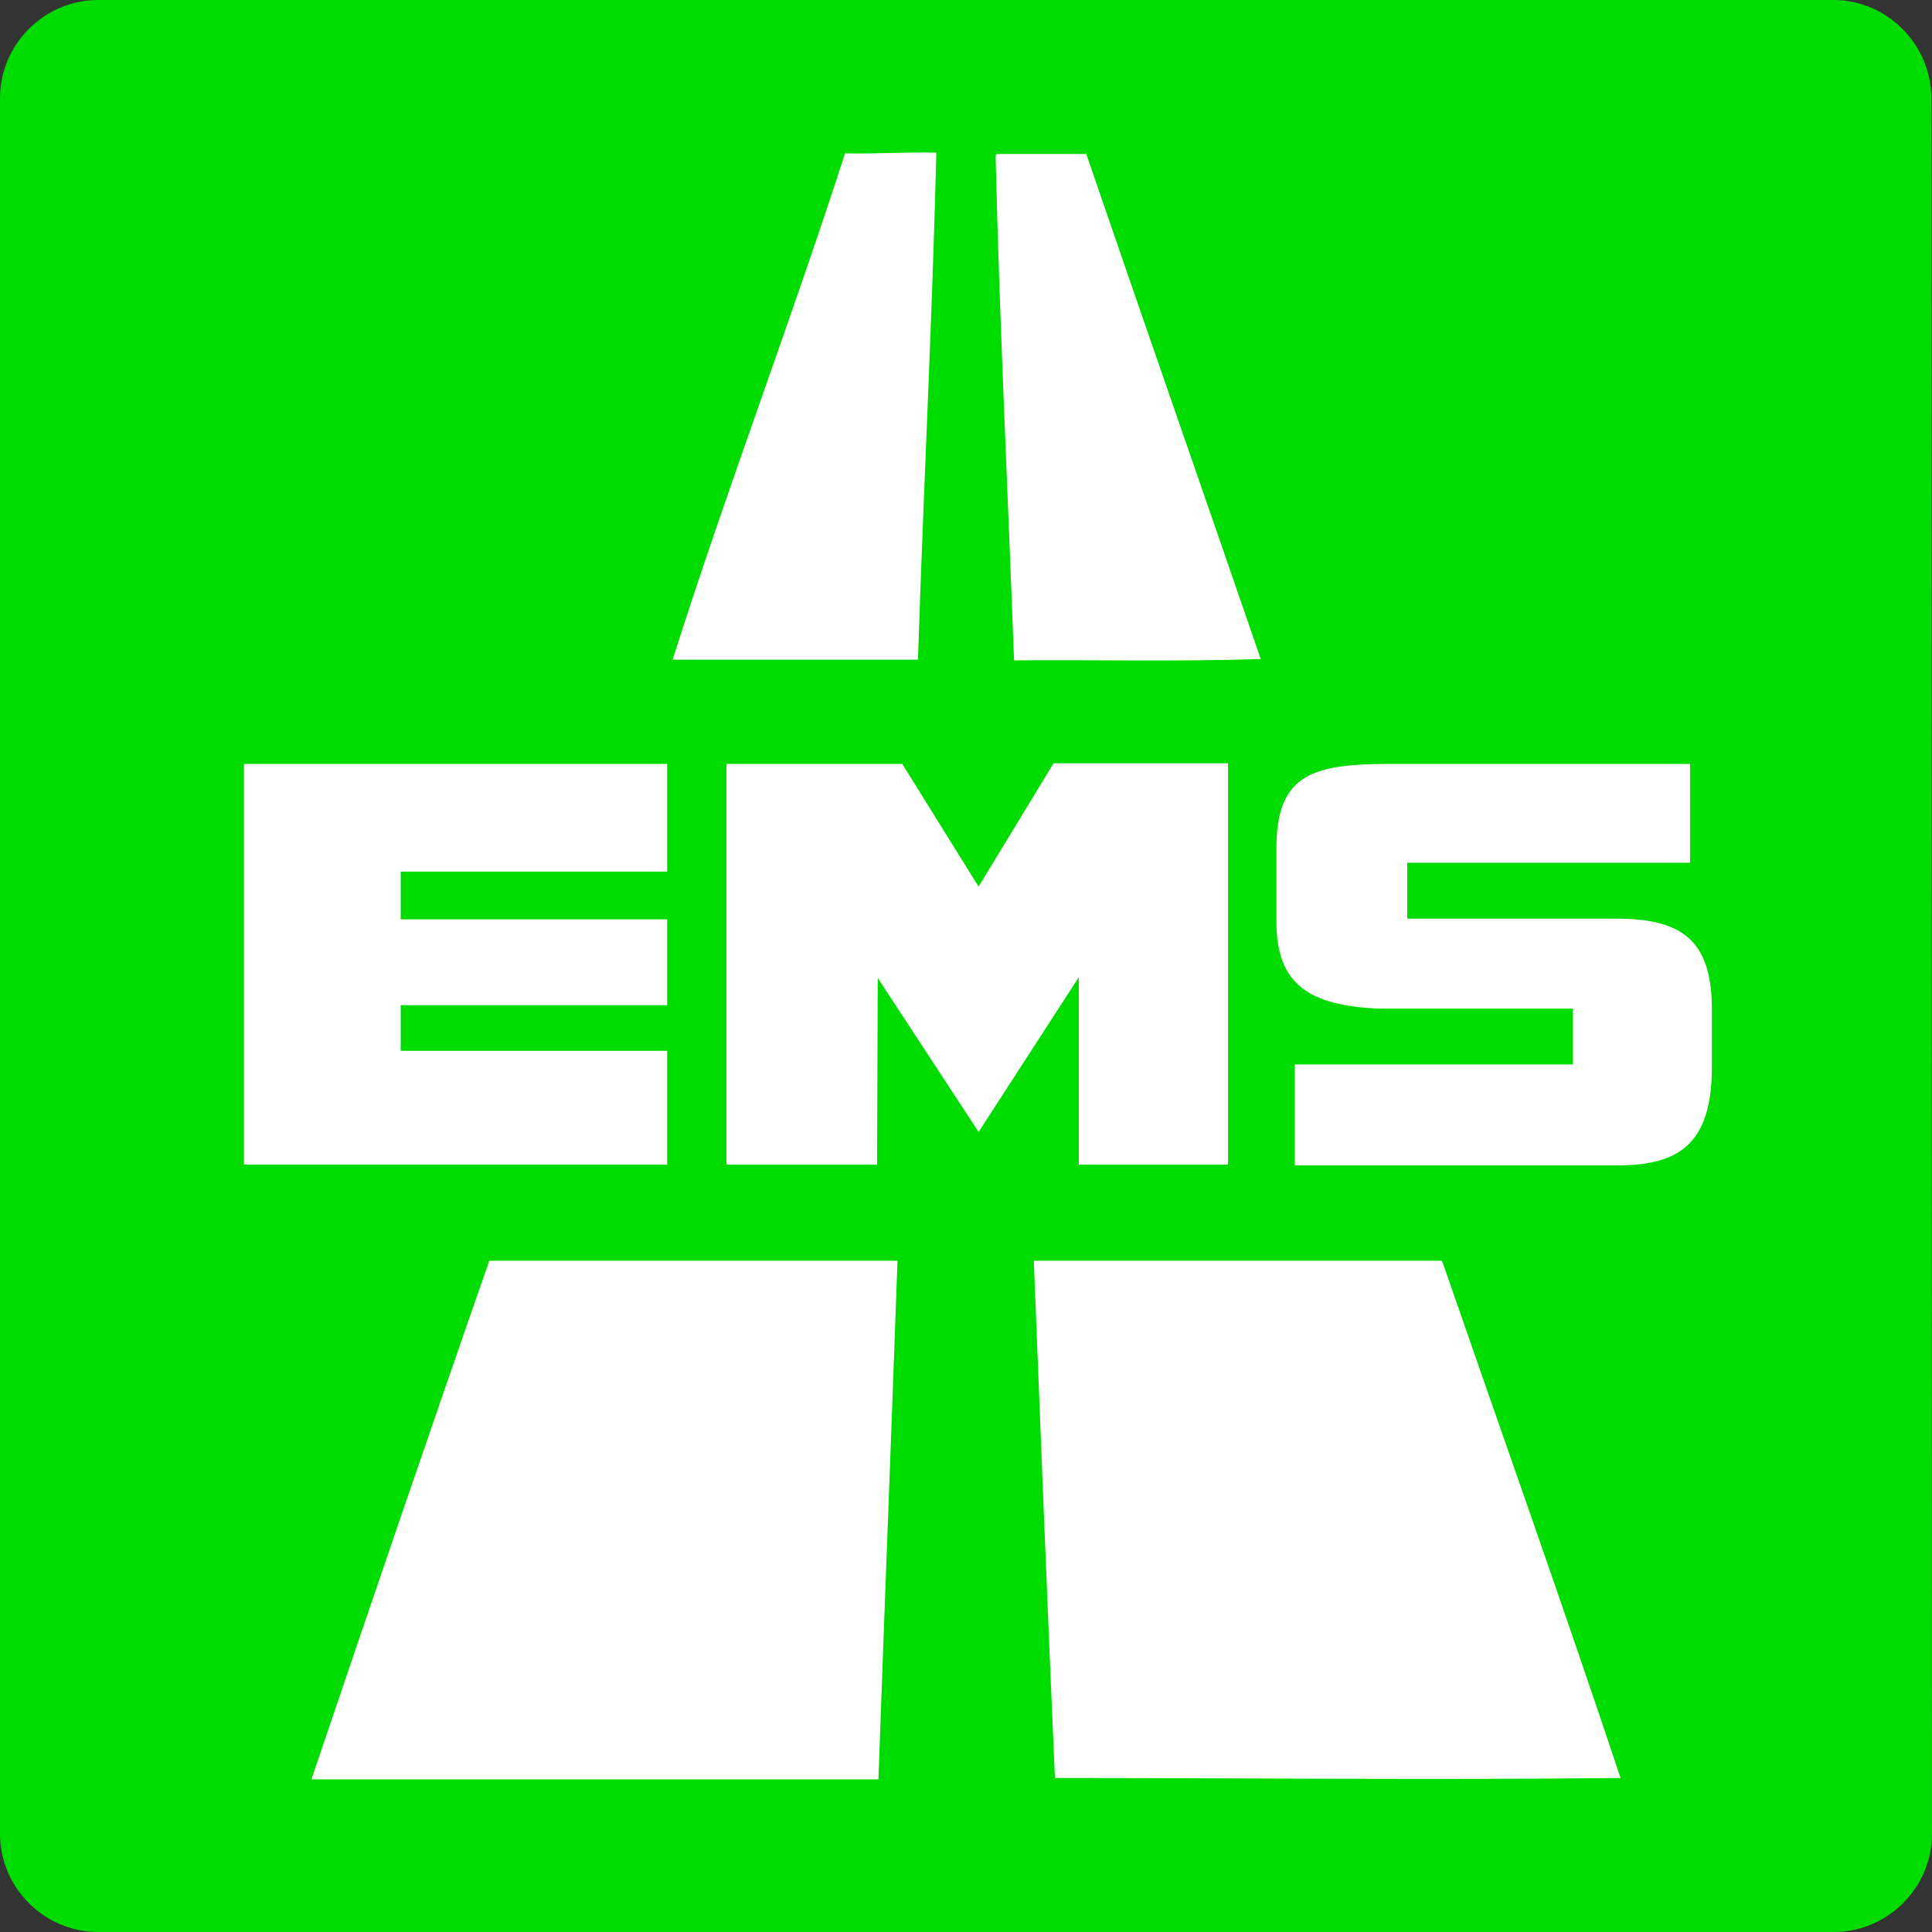
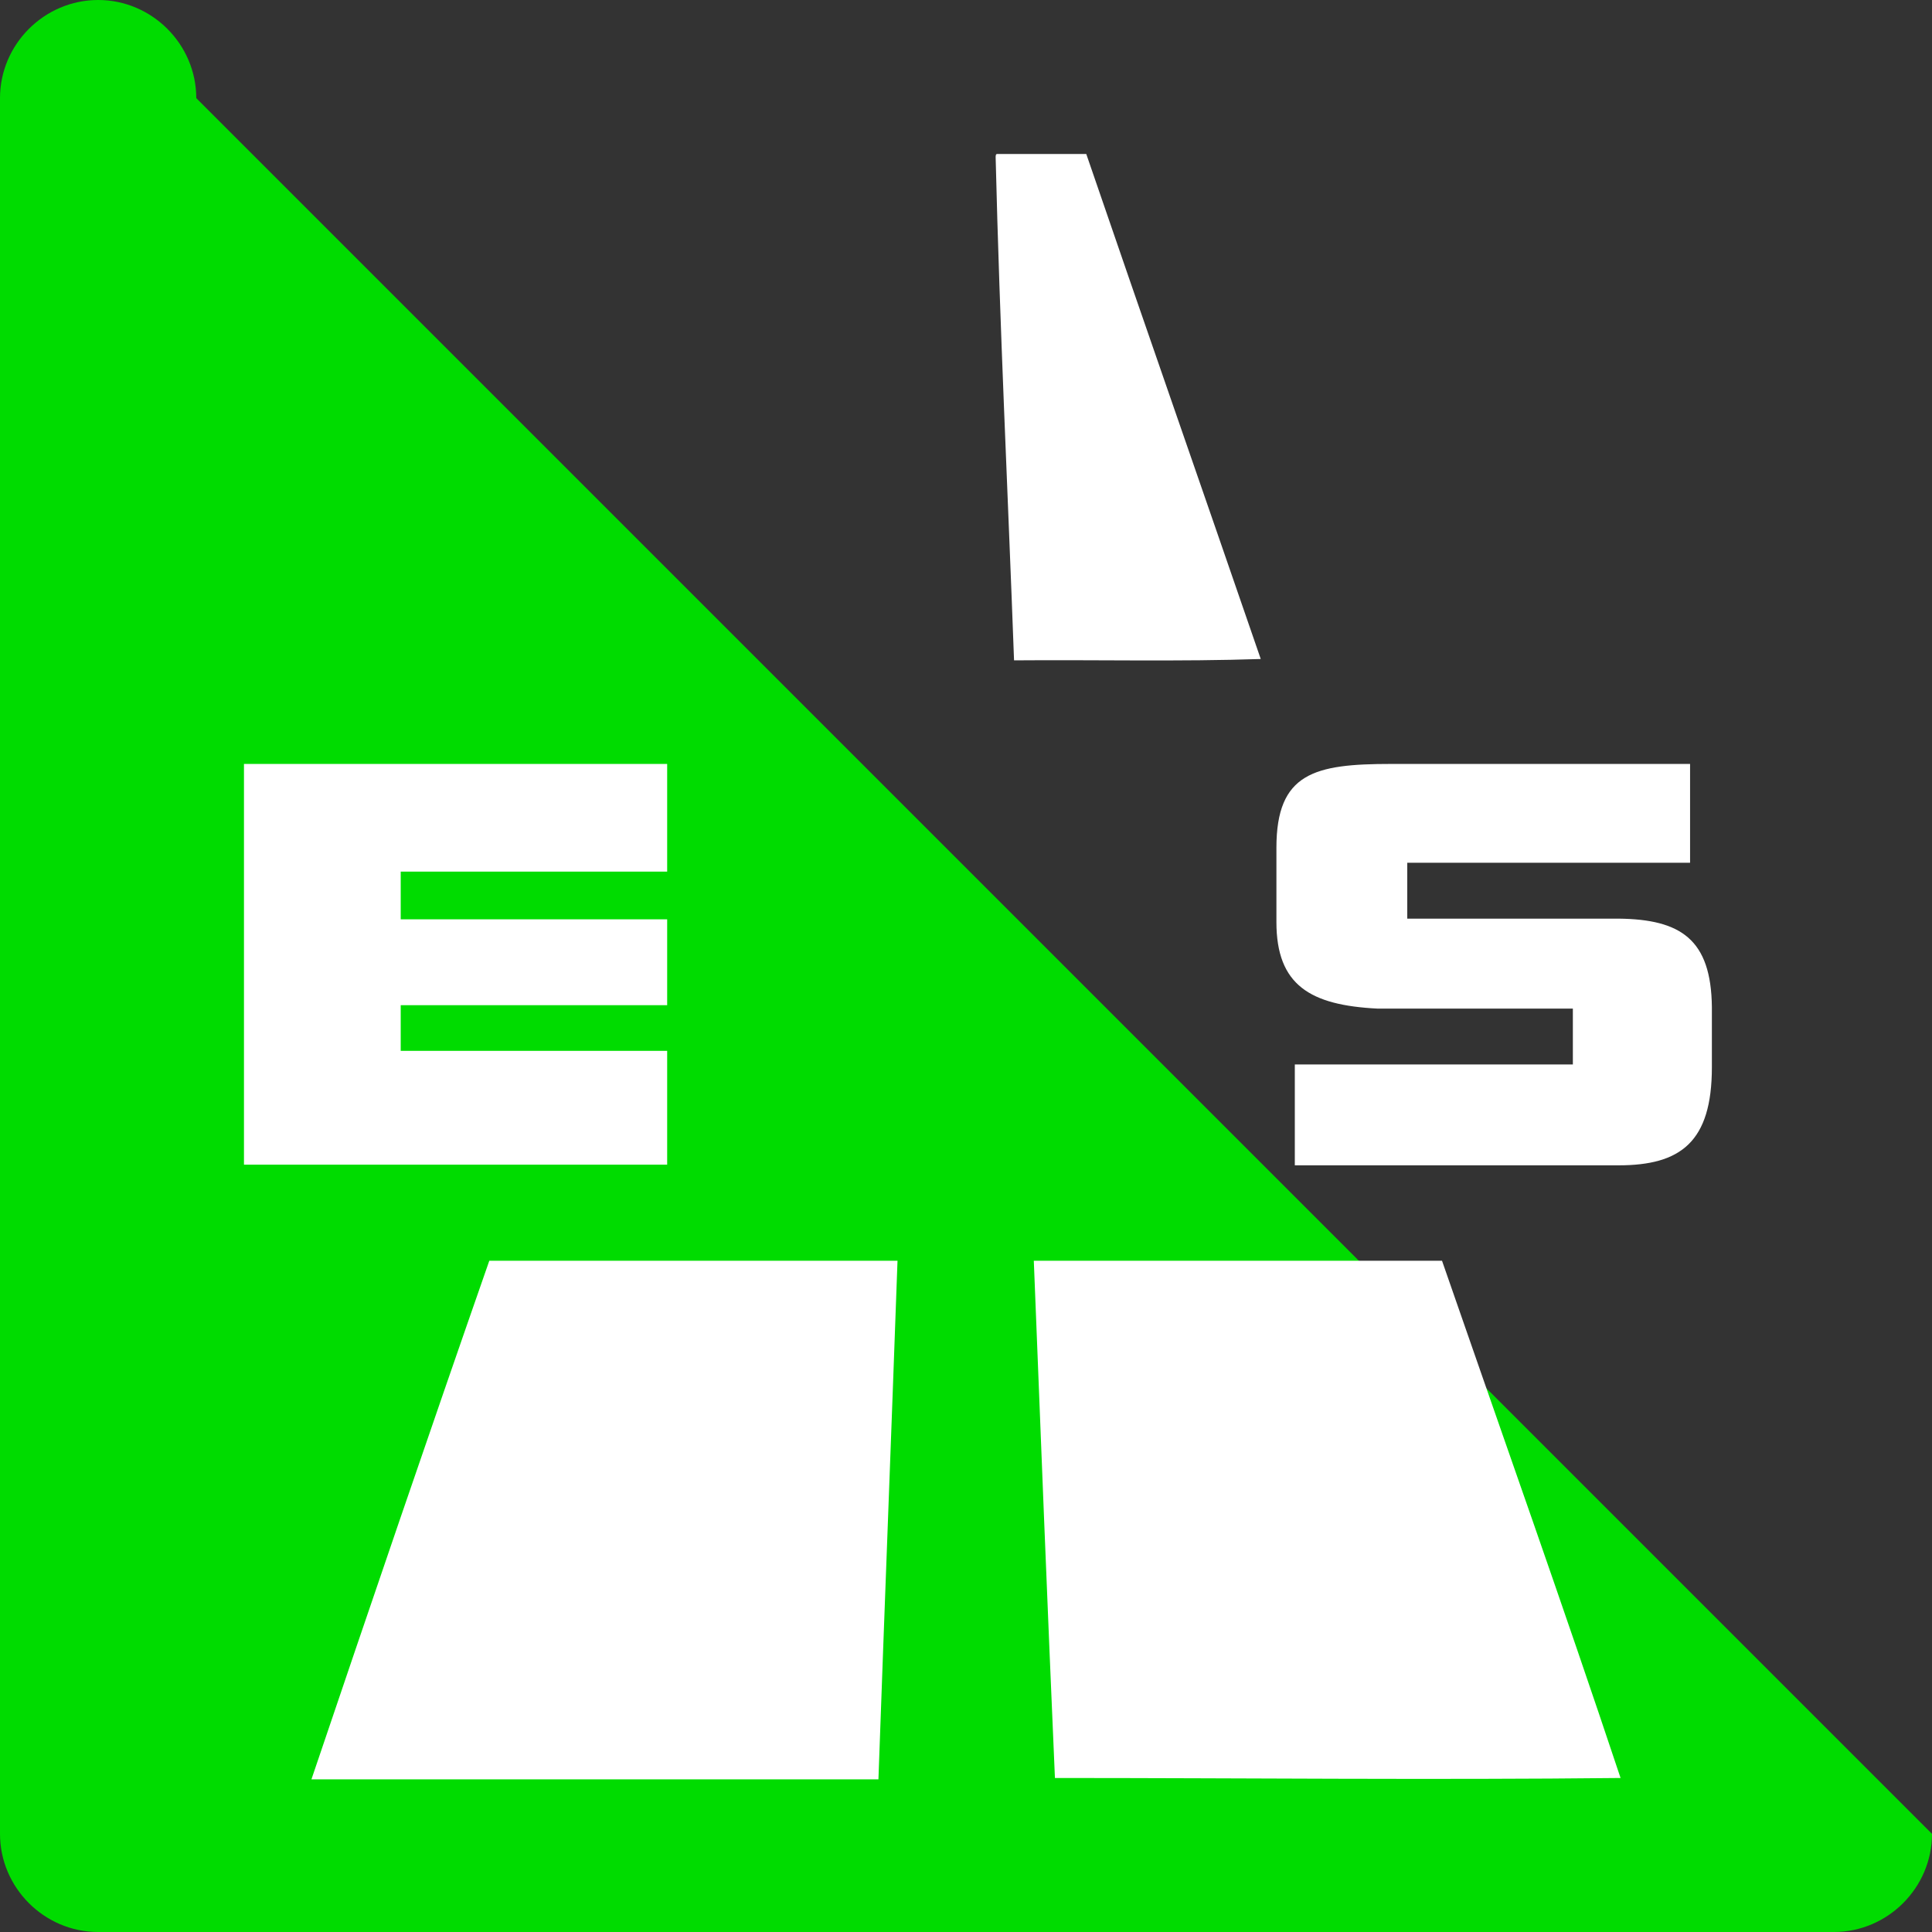
<svg xmlns="http://www.w3.org/2000/svg" version="1.1" x="0px" y="0px" viewBox="0 0 283.5 283.5" xml:space="preserve">
  <rect x="0" y="0" width="283.5" height="283.5" fill="#333333" stroke="none" />
  <g>
    <g>
-       <path fill="#00dc00" d="M283.5,269.1c0,7.9-6.5,14.4-14.4,14.4H14.4C6.5,283.5,0,277,0,269.1V14.4C0,6.5,6.5,0,14.4,0h254.6    c7.9,0,14.4,6.5,14.4,14.4" />
-       <path fill="#ffffff" d="M137.4,22.4c-0.6,24.4-1.9,49.7-2.7,74.4h-36c8-25.2,17.2-49.2,25.3-74.3C128.5,22.6,132.7,22.3,137.4,22.4" />
+       <path fill="#00dc00" d="M283.5,269.1c0,7.9-6.5,14.4-14.4,14.4H14.4C6.5,283.5,0,277,0,269.1V14.4C0,6.5,6.5,0,14.4,0c7.9,0,14.4,6.5,14.4,14.4" />
      <path fill="#ffffff" d="M146.3,22.6h13.1c8.5,24.8,17.1,49.4,25.6,74.1c-11.7,0.4-24.2,0.1-36.2,0.2c-0.9-24.6-2.1-48.9-2.7-73.8    C146.1,22.9,146.1,22.6,146.3,22.6" />
      <g>
        <path fill="#ffffff" d="M45.7,261.1h83.2c0.9-25.4,1.9-50.8,2.8-76.1H71.8C63,210.2,54.3,235.7,45.7,261.1z" />
        <path fill="#ffffff" d="M154.8,260.9c27.1,0,55.4,0.3,83,0c-8.4-25.2-17.4-50.5-26.2-75.9h-59.9     C152.7,210.4,153.7,235.7,154.8,260.9z" />
      </g>
      <polygon fill="#ffffff" points="97.9,127.9 58.8,127.9 58.8,134.9 97.9,134.9 97.9,147.5 58.8,147.5 58.8,154.2 97.9,154.2     97.9,170.9 35.8,170.9 35.8,112.1 97.9,112.1   " />
-       <polygon fill="#ffffff" points="143.6,166.1 128.8,143.5 128.7,170.9 106.6,170.9 106.6,112.1 132.4,112.1 143.6,130.1 154.6,112     180.2,112 180.2,170.9 158.3,170.9 158.3,143.4   " />
      <path fill="#ffffff" d="M190,156.2h40.8V148h-28.7c-9.8-0.5-14.8-3.4-14.8-12.7v-10.9c0-11,5.6-12.3,16.8-12.3H248v14.5h-41.5v8.2    l31,0c9.1,0.1,13.6,3,13.7,13v8.8c0,11-4.6,14.4-13.7,14.4H190L190,156.2z" />
    </g>
  </g>
</svg>